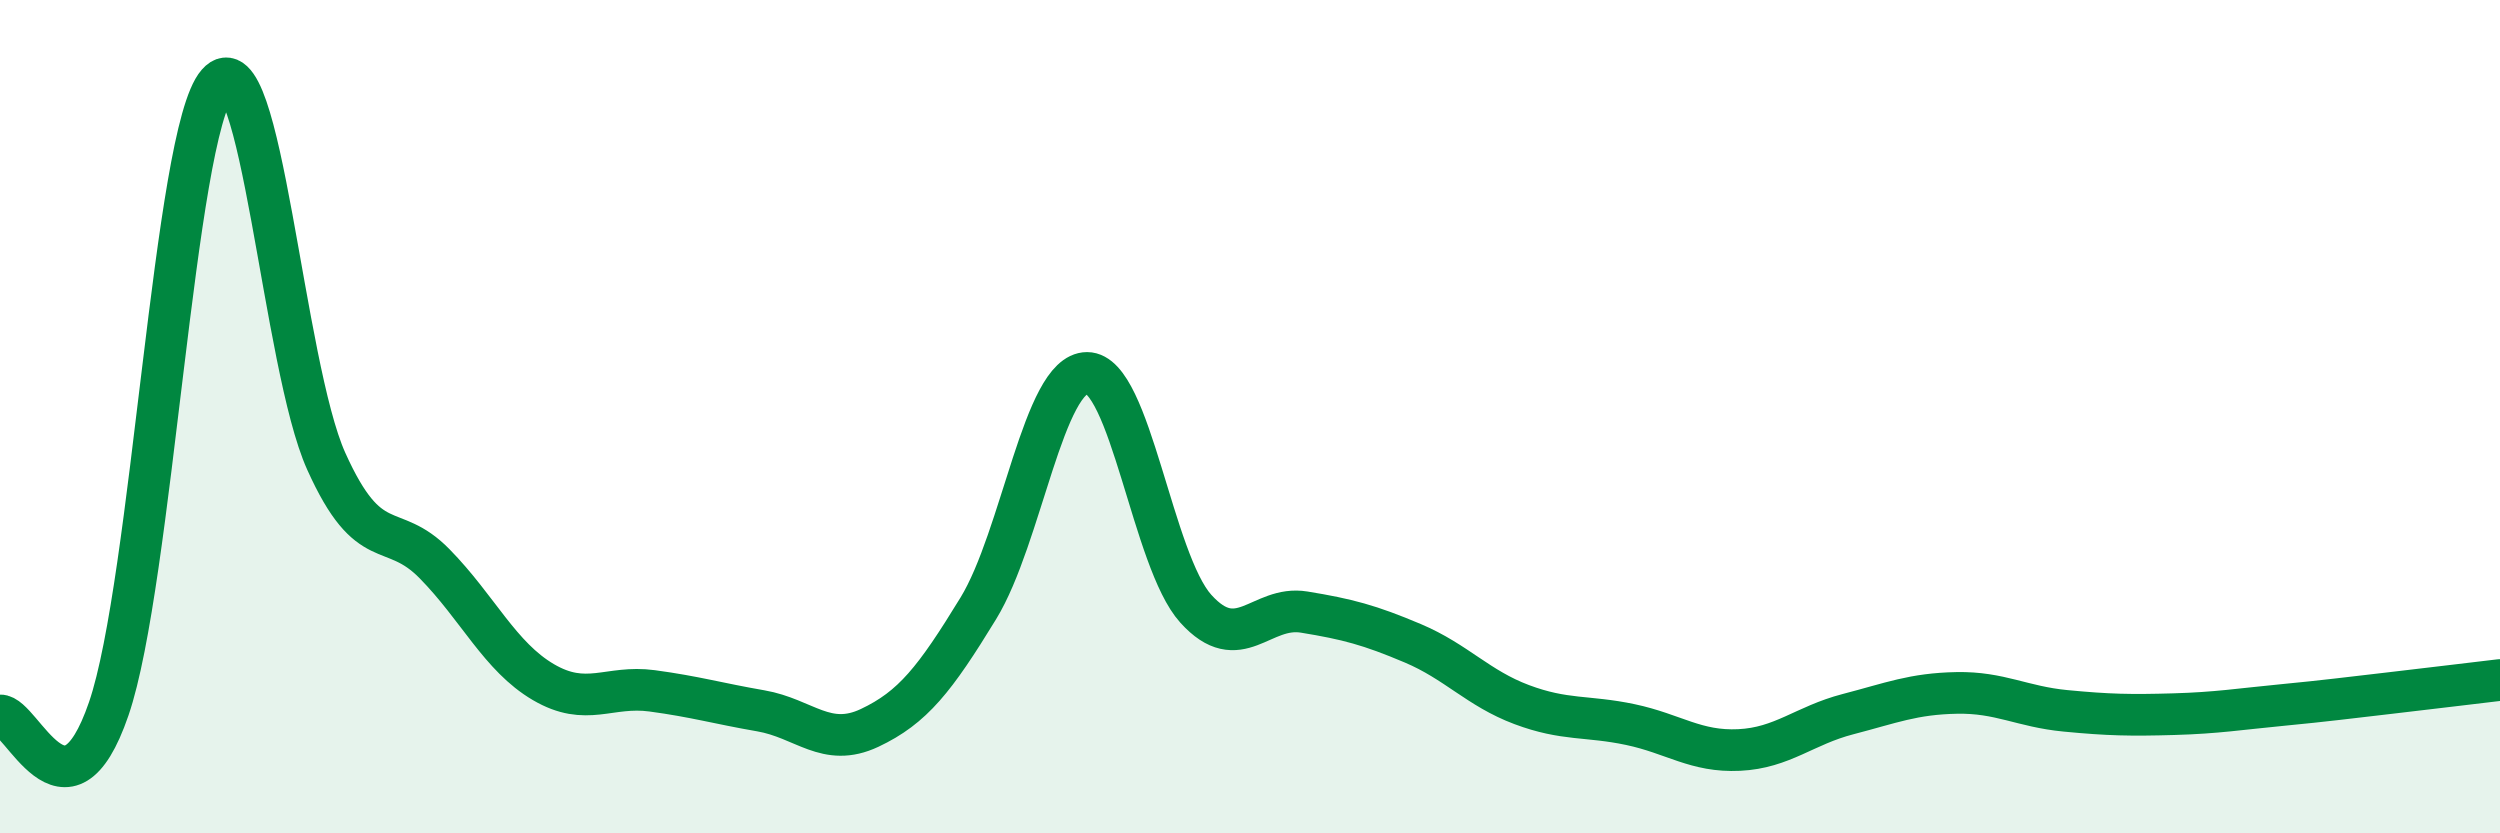
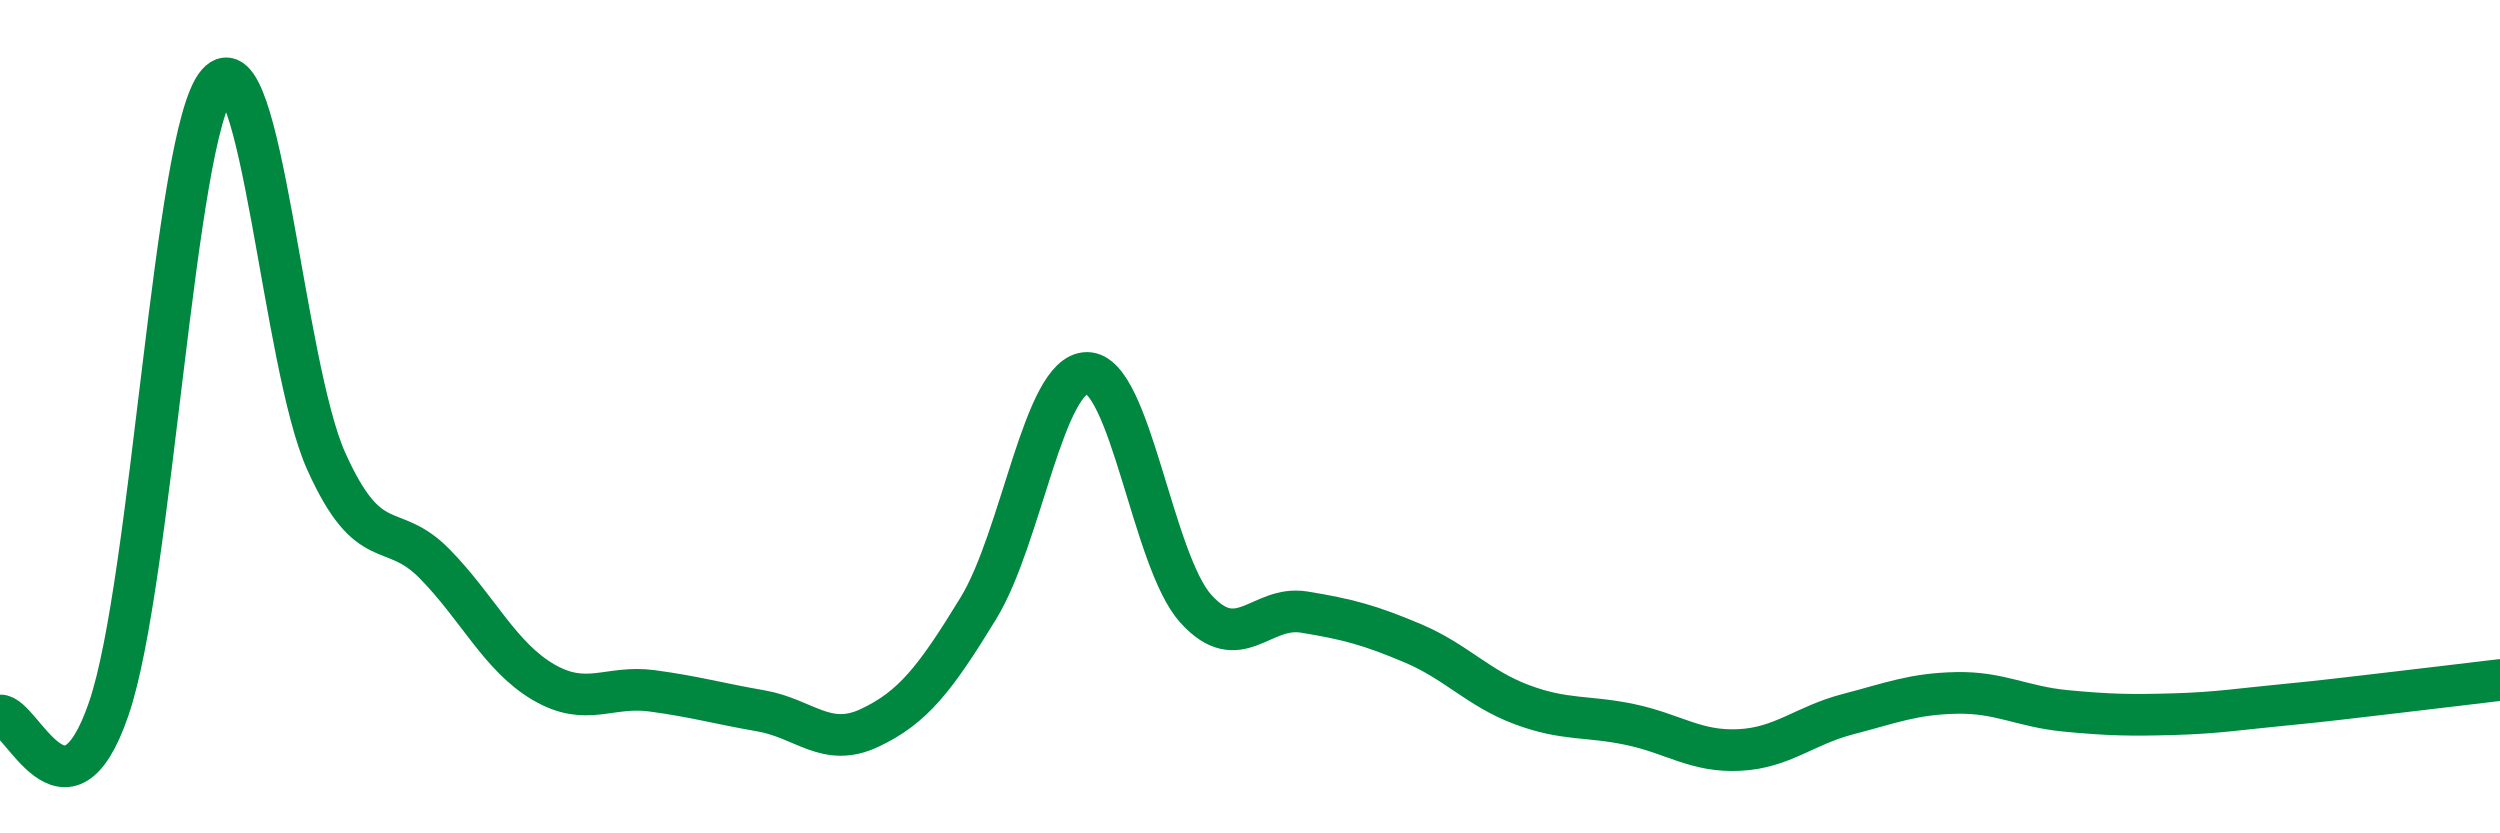
<svg xmlns="http://www.w3.org/2000/svg" width="60" height="20" viewBox="0 0 60 20">
-   <path d="M 0,17.17 C 0.52,17.14 1.57,20.04 2.61,17.01 C 3.65,13.98 4.18,3.19 5.22,2 C 6.26,0.81 6.79,8.76 7.83,11.07 C 8.87,13.38 9.39,12.47 10.43,13.53 C 11.47,14.59 12,15.76 13.04,16.37 C 14.08,16.98 14.61,16.44 15.65,16.58 C 16.69,16.72 17.22,16.88 18.26,17.06 C 19.3,17.24 19.83,17.96 20.87,17.47 C 21.91,16.98 22.44,16.3 23.48,14.6 C 24.52,12.9 25.05,8.95 26.09,8.95 C 27.13,8.95 27.66,13.46 28.7,14.61 C 29.74,15.76 30.26,14.52 31.3,14.69 C 32.34,14.86 32.87,15 33.91,15.44 C 34.95,15.88 35.48,16.52 36.52,16.91 C 37.56,17.3 38.09,17.17 39.13,17.39 C 40.17,17.61 40.7,18.05 41.74,18 C 42.78,17.95 43.31,17.41 44.35,17.14 C 45.39,16.87 45.92,16.65 46.96,16.63 C 48,16.61 48.53,16.96 49.57,17.06 C 50.61,17.16 51.13,17.17 52.17,17.14 C 53.21,17.11 53.74,17.02 54.78,16.92 C 55.82,16.82 56.35,16.75 57.39,16.63 C 58.43,16.51 59.48,16.38 60,16.32L60 20L0 20Z" fill="#008740" opacity="0.1" stroke-linecap="round" stroke-linejoin="round" />
  <path d="M 0,17.17 C 0.52,17.14 1.57,20.04 2.61,17.01 C 3.65,13.98 4.18,3.19 5.22,2 C 6.26,0.81 6.79,8.76 7.83,11.07 C 8.87,13.38 9.39,12.47 10.43,13.53 C 11.47,14.59 12,15.76 13.04,16.37 C 14.08,16.98 14.61,16.44 15.65,16.58 C 16.69,16.72 17.22,16.88 18.26,17.06 C 19.3,17.24 19.83,17.96 20.87,17.47 C 21.91,16.98 22.44,16.3 23.48,14.6 C 24.52,12.9 25.05,8.95 26.09,8.95 C 27.13,8.95 27.66,13.46 28.7,14.61 C 29.74,15.76 30.26,14.52 31.3,14.69 C 32.34,14.86 32.87,15 33.91,15.44 C 34.95,15.88 35.48,16.52 36.52,16.91 C 37.56,17.3 38.09,17.17 39.13,17.39 C 40.17,17.61 40.7,18.05 41.74,18 C 42.78,17.95 43.31,17.41 44.35,17.14 C 45.39,16.87 45.92,16.65 46.96,16.63 C 48,16.61 48.53,16.96 49.57,17.06 C 50.61,17.16 51.13,17.17 52.17,17.14 C 53.21,17.11 53.74,17.02 54.78,16.92 C 55.82,16.82 56.35,16.75 57.39,16.63 C 58.43,16.51 59.48,16.38 60,16.32" stroke="#008740" stroke-width="1" fill="none" stroke-linecap="round" stroke-linejoin="round" />
</svg>